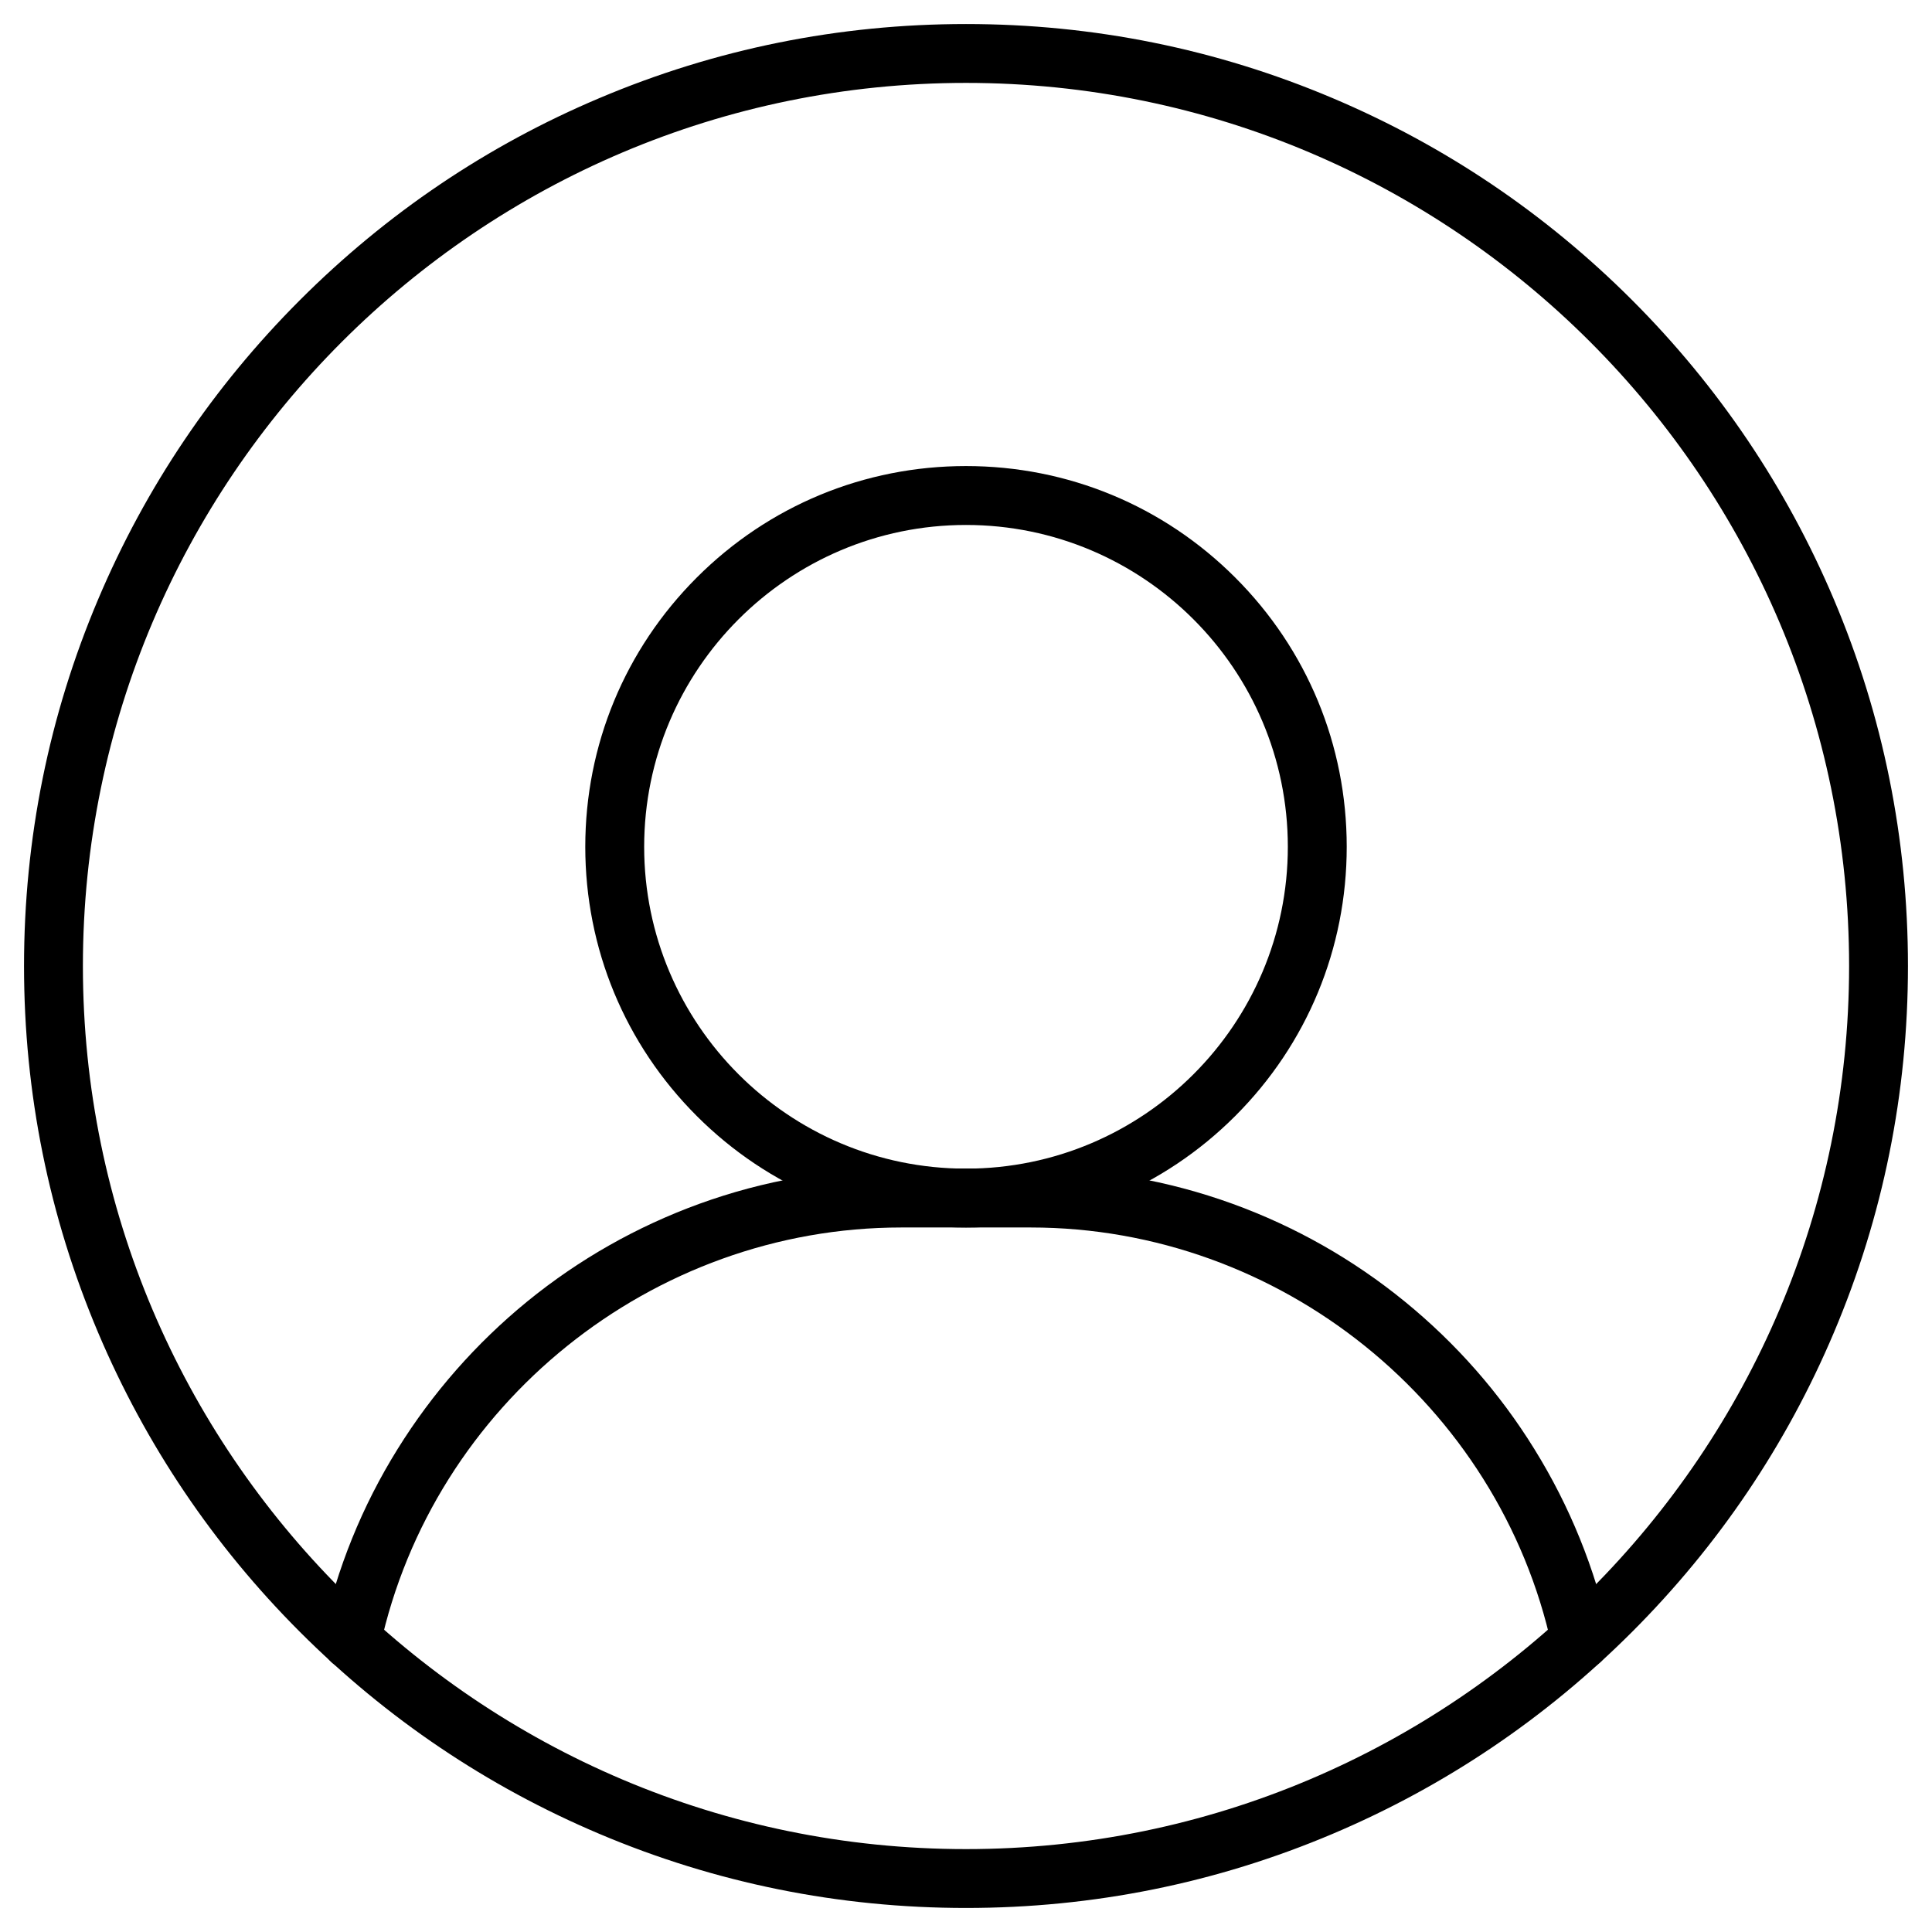
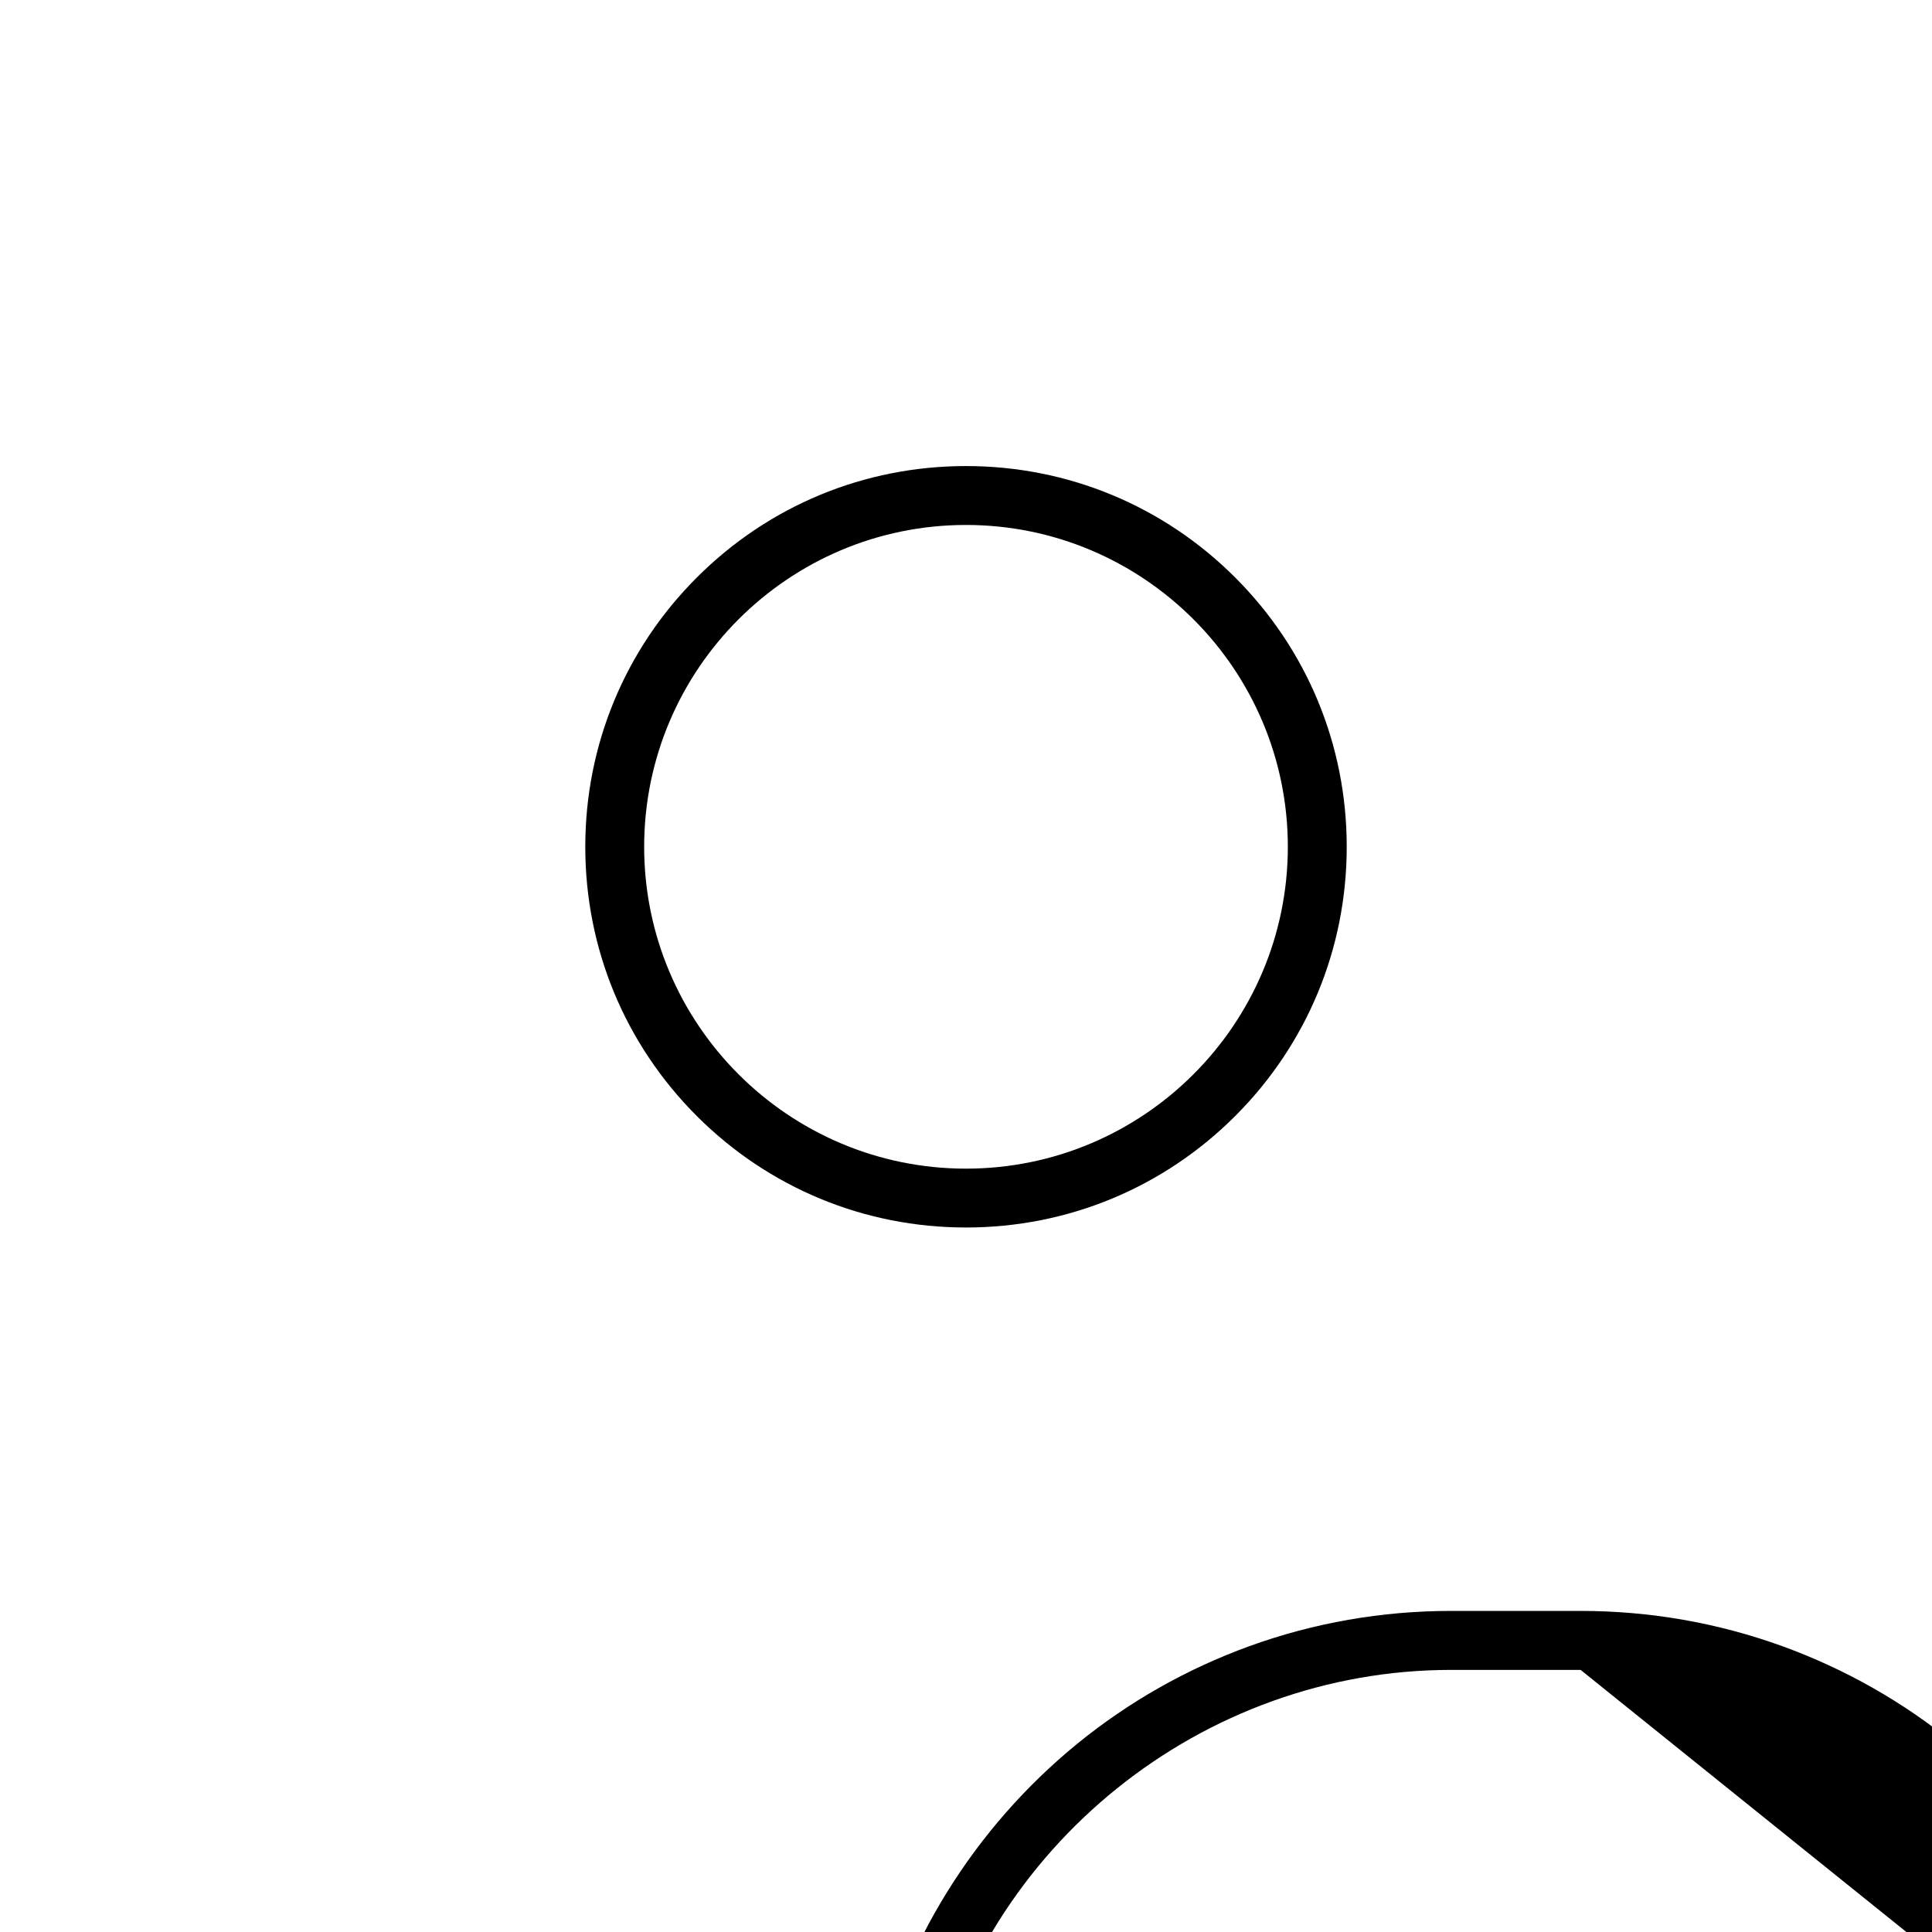
<svg xmlns="http://www.w3.org/2000/svg" fill="#000000" width="800px" height="800px" version="1.1" viewBox="144 144 512 512">
  <g>
-     <path d="m400 649.63c-33.707 0-66.371-6.598-97.152-19.633-29.742-12.578-56.426-30.586-79.344-53.5-22.914-22.914-40.922-49.633-53.5-79.344-13.035-30.781-19.637-63.48-19.637-97.152 0-33.676 6.598-66.371 19.633-97.152 12.582-29.742 30.586-56.43 53.504-79.344 22.914-22.918 49.602-40.957 79.34-53.504 30.781-13.031 63.449-19.633 97.156-19.633s66.371 6.598 97.152 19.633c29.742 12.578 56.426 30.586 79.344 53.5 22.914 22.914 40.922 49.633 53.5 79.344 13.035 30.781 19.633 63.48 19.633 97.152 0 33.676-6.598 66.371-19.633 97.152-12.578 29.742-30.586 56.426-53.5 79.344-22.914 22.914-49.633 40.922-79.344 53.5-30.781 13.039-63.449 19.637-97.152 19.637zm0-483.66c-129.04 0-234.03 104.98-234.03 234.03 0 129.04 104.99 234.03 234.03 234.03s234.03-104.99 234.03-234.03c0-129.04-104.99-234.03-234.03-234.03z" />
-     <path d="m562.88 586.54c-3.574 0-6.824-2.504-7.606-6.144-14.043-64.391-72.094-111.1-138.11-111.1h-34.324c-65.984 0-124.07 46.707-138.11 111.1-0.91 4.227-5.07 6.891-9.297 5.949-4.227-0.91-6.891-5.07-5.949-9.297 3.805-17.391 10.465-33.902 19.891-49.047 9.23-14.855 20.801-28.02 34.355-39.102 13.715-11.18 29.059-19.859 45.602-25.875 17.129-6.207 35.137-9.359 53.5-9.359h34.324c18.363 0 36.371 3.152 53.5 9.359 16.543 6.012 31.887 14.691 45.602 25.875 13.586 11.082 25.156 24.215 34.355 39.102 9.395 15.148 16.09 31.66 19.891 49.047 0.91 4.227-1.754 8.352-5.949 9.297-0.539 0.129-1.121 0.195-1.676 0.195z" />
+     <path d="m562.88 586.54h-34.324c-65.984 0-124.07 46.707-138.11 111.1-0.91 4.227-5.07 6.891-9.297 5.949-4.227-0.91-6.891-5.07-5.949-9.297 3.805-17.391 10.465-33.902 19.891-49.047 9.23-14.855 20.801-28.02 34.355-39.102 13.715-11.18 29.059-19.859 45.602-25.875 17.129-6.207 35.137-9.359 53.5-9.359h34.324c18.363 0 36.371 3.152 53.5 9.359 16.543 6.012 31.887 14.691 45.602 25.875 13.586 11.082 25.156 24.215 34.355 39.102 9.395 15.148 16.09 31.66 19.891 49.047 0.91 4.227-1.754 8.352-5.949 9.297-0.539 0.129-1.121 0.195-1.676 0.195z" />
    <path d="m400 469.3c-26.945 0-52.297-10.5-71.348-29.547-19.047-19.047-29.547-44.398-29.547-71.348 0-26.945 10.5-52.297 29.547-71.348 19.047-19.047 44.398-29.547 71.348-29.547 26.945 0 52.297 10.5 71.348 29.547 19.047 19.047 29.547 44.398 29.547 71.348 0 26.945-10.5 52.297-29.547 71.348-19.051 19.047-44.402 29.547-71.348 29.547zm0-186.18c-47.031 0-85.289 38.258-85.289 85.289-0.004 47.035 38.254 85.293 85.289 85.293 47.031 0 85.289-38.258 85.289-85.289 0-47.035-38.258-85.293-85.289-85.293z" />
  </g>
</svg>